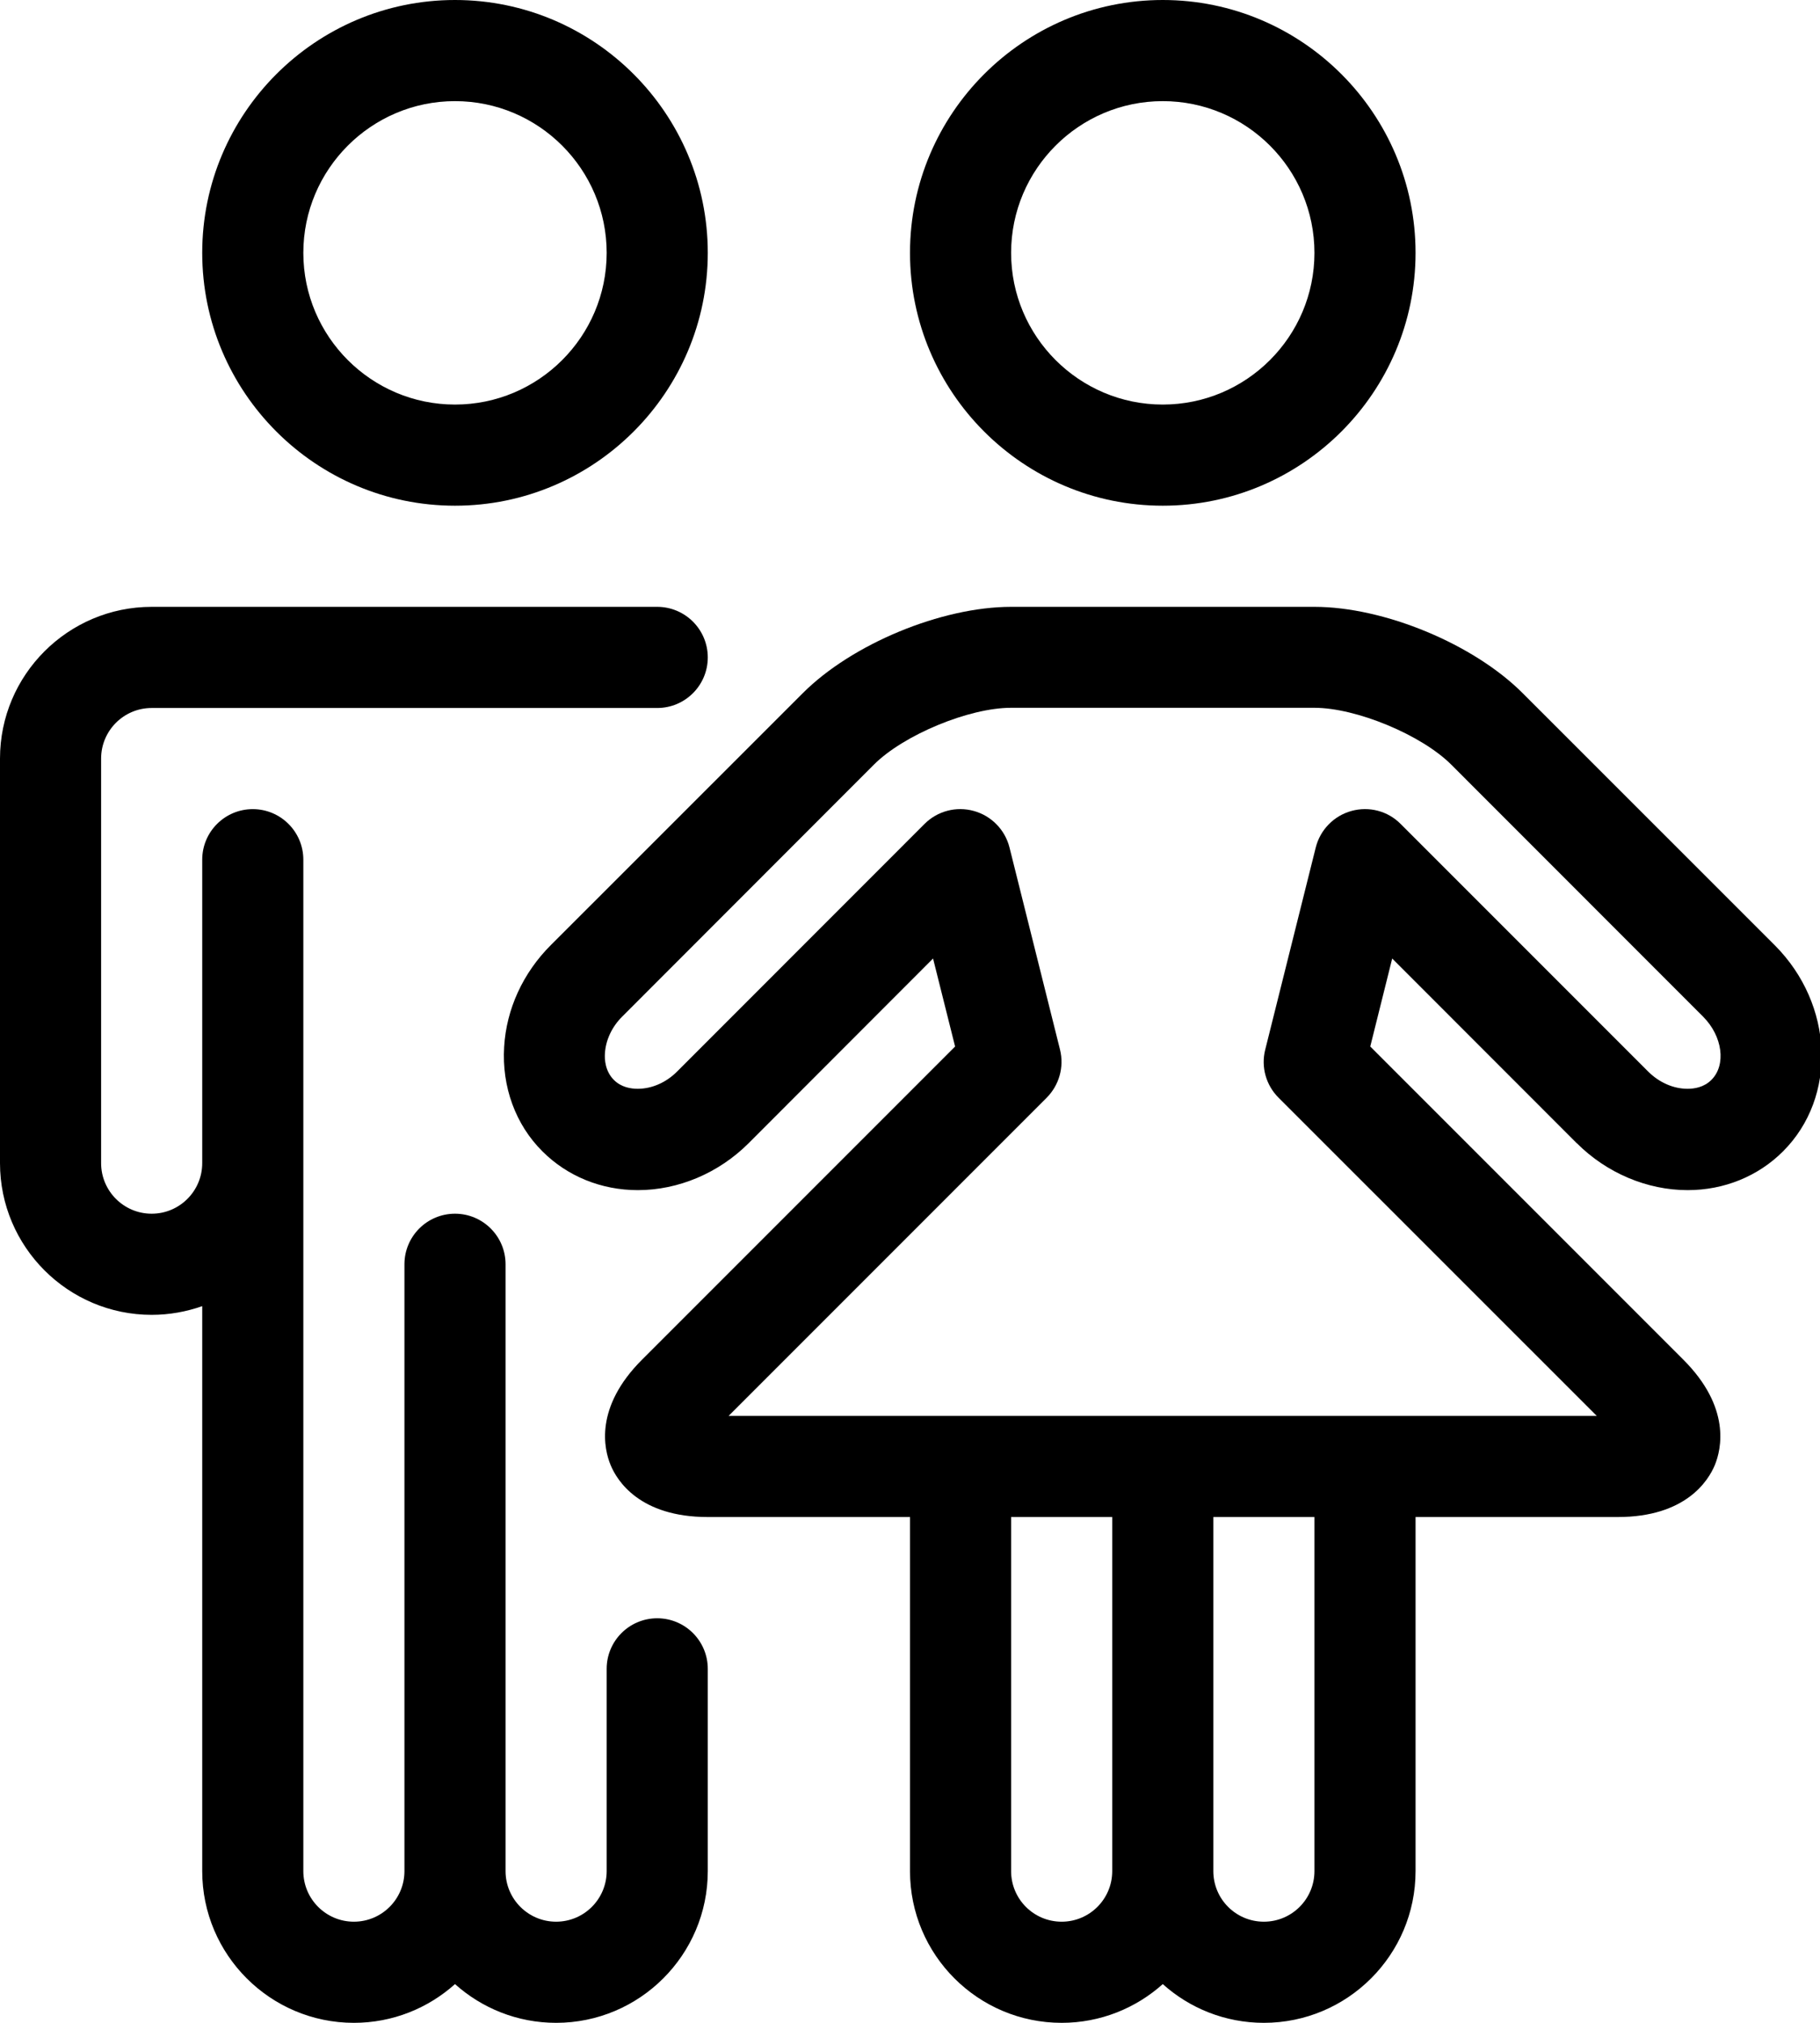
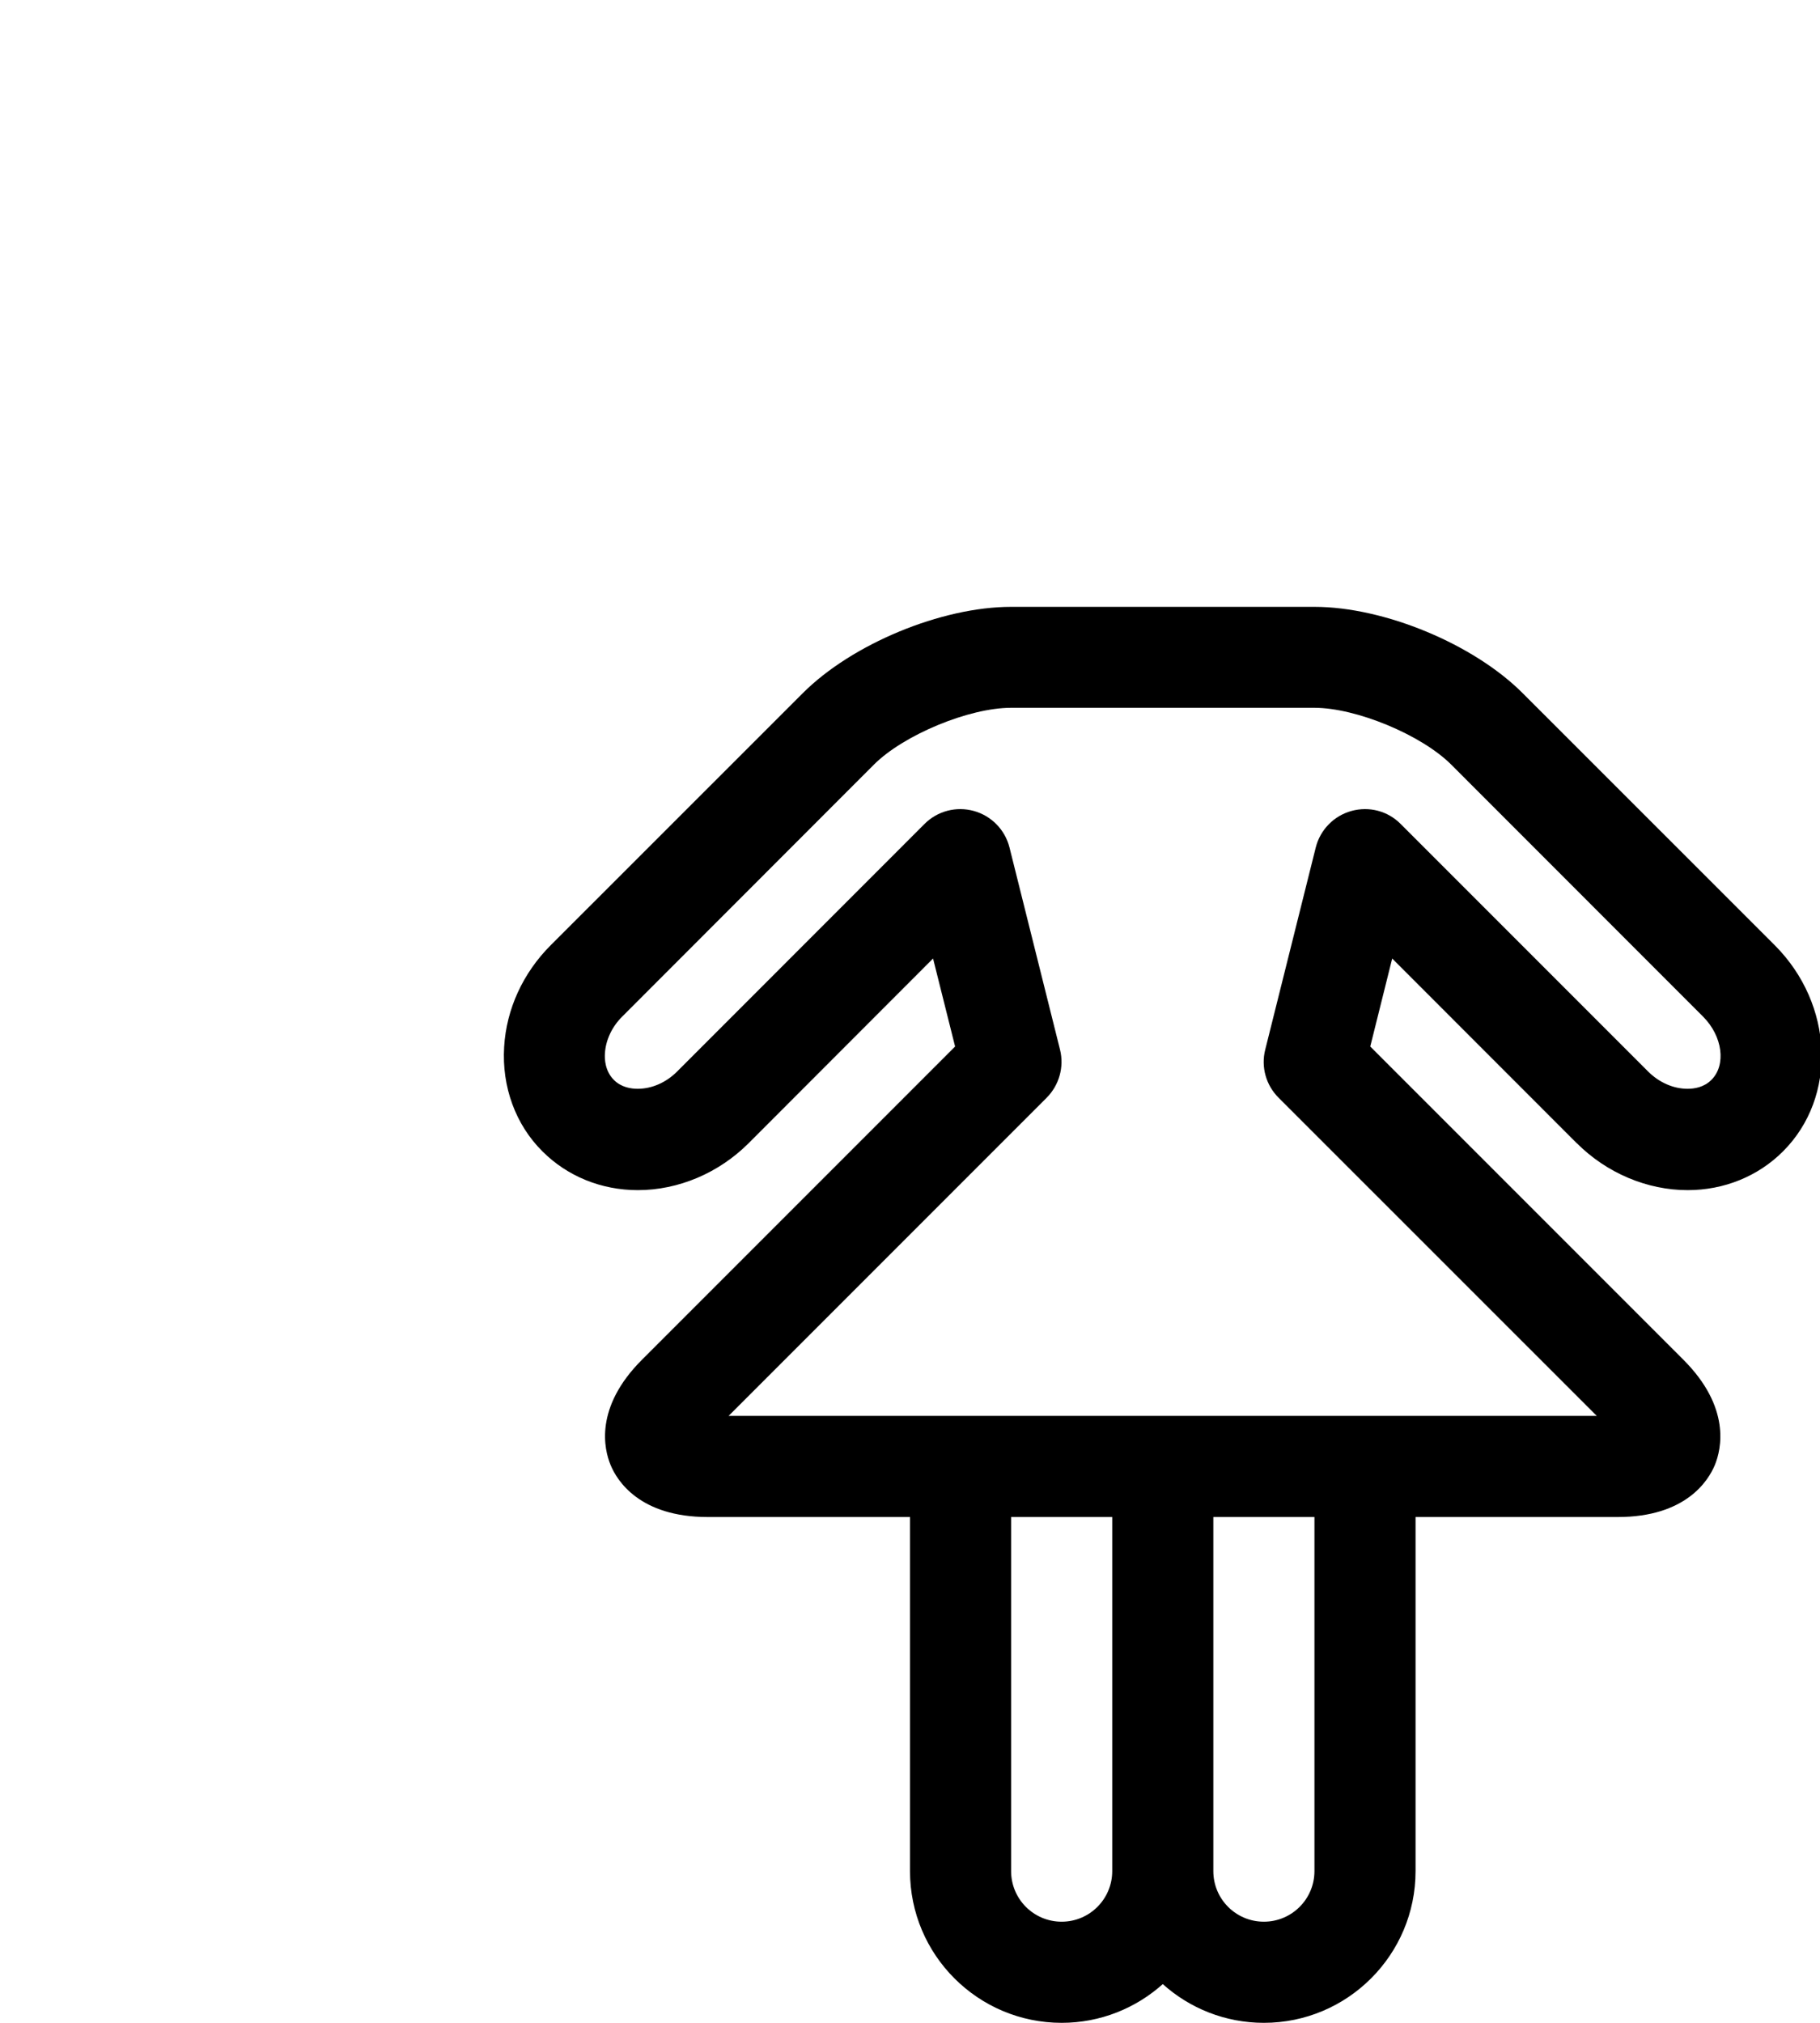
<svg xmlns="http://www.w3.org/2000/svg" width="18px" height="20px" viewBox="0 0 18 20" version="1.1">
  <title>passengers</title>
  <desc>Created with Sketch.</desc>
  <defs />
  <g id="Page-1" stroke="none" stroke-width="1" fill="none" fill-rule="evenodd">
    <g id="passengers" fill="#000000">
-       <path d="M11.5,1 C10.673,1 10,1.673 10,2.5 C10,3.327 10.673,4 11.5,4 C12.327,4 13,3.327 13,2.5 C13,1.673 12.327,1 11.5,1 M11.5,5 C10.122,5 9,3.878 9,2.5 C9,1.122 10.122,0 11.5,0 C12.878,0 14,1.122 14,2.5 C14,3.878 12.878,5 11.5,5" id="Fill-1" />
      <path d="M12.646,10.854 L15.792,13.999 L7.206,13.999 L10.351,10.854 C10.475,10.73 10.526,10.55 10.484,10.379 L9.984,8.379 C9.94,8.204 9.805,8.066 9.631,8.018 C9.458,7.97 9.272,8.018 9.144,8.146 L6.696,10.595 C6.587,10.704 6.446,10.765 6.307,10.765 C6.241,10.765 6.144,10.751 6.071,10.677 C5.985,10.591 5.978,10.473 5.983,10.412 C5.991,10.284 6.052,10.152 6.153,10.052 L8.644,7.559 C8.938,7.266 9.583,6.998 9.999,6.998 L12.999,6.998 C13.414,6.998 14.058,7.266 14.352,7.559 L16.844,10.052 C17.037,10.245 17.074,10.53 16.926,10.677 C16.852,10.751 16.757,10.765 16.69,10.765 C16.551,10.765 16.411,10.704 16.301,10.595 L13.852,8.146 C13.725,8.018 13.54,7.97 13.366,8.018 C13.192,8.066 13.057,8.204 13.013,8.379 L12.513,10.379 C12.47,10.549 12.521,10.73 12.646,10.854 L12.646,10.854 Z M13,18.5 C13,18.776 12.776,19 12.5,19 C12.223,19 12,18.776 12,18.5 L12,14.999 L13,14.999 L13,18.5 Z M10.5,19 C10.223,19 10,18.776 10,18.5 L10,14.999 L11,14.999 L11,18.5 C11,18.776 10.776,19 10.5,19 L10.5,19 Z M15.595,11.303 C15.89,11.598 16.29,11.767 16.691,11.767 C17.052,11.767 17.388,11.63 17.634,11.384 C18.174,10.845 18.137,9.931 17.552,9.345 L15.06,6.854 C14.574,6.367 13.688,6 13,6 L10,6 C9.311,6 8.425,6.367 7.939,6.854 L5.447,9.345 C5.172,9.62 5.008,9.977 4.986,10.351 C4.962,10.745 5.099,11.12 5.365,11.384 C5.611,11.63 5.947,11.767 6.308,11.767 C6.71,11.767 7.109,11.598 7.404,11.303 L9.228,9.477 L9.446,10.347 L6.352,13.441 C5.876,13.915 5.974,14.329 6.039,14.485 C6.102,14.639 6.326,14.999 7,14.999 L9,14.999 L9,18.5 C9,19.328 9.672,20 10.5,20 C10.883,20 11.234,19.855 11.5,19.617 C11.765,19.855 12.116,20 12.5,20 C13.327,20 14,19.328 14,18.5 L14,14.999 L16,14.999 C16.673,14.999 16.896,14.639 16.96,14.485 C17.024,14.329 17.122,13.915 16.646,13.441 L13.552,10.347 L13.769,9.477 L15.594,11.303 L15.595,11.303 Z" id="Fill-3" />
-       <path d="M4.5,1 C3.673,1 3,1.673 3,2.5 C3,3.327 3.673,4 4.5,4 C5.327,4 6,3.327 6,2.5 C6,1.673 5.327,1 4.5,1 M4.5,5 C3.122,5 2,3.878 2,2.5 C2,1.122 3.122,0 4.5,0 C5.878,0 7,1.122 7,2.5 C7,3.878 5.878,5 4.5,5" id="Fill-5" />
-       <path d="M6.5,16 C6.224,16 6,16.224 6,16.5 L6,18.5 C6,18.776 5.776,19 5.5,19 C5.224,19 5,18.776 5,18.5 L5,12.5 C5,12.224 4.776,12 4.5,12 C4.224,12 4,12.224 4,12.5 L4,18.5 C4,18.776 3.776,19 3.5,19 C3.224,19 3,18.776 3,18.5 L3,8.5 C3,8.224 2.776,8 2.5,8 C2.224,8 2,8.224 2,8.5 L2,11.5 C2,11.776 1.776,12 1.5,12 C1.224,12 1,11.776 1,11.5 L1,7.5 C1,7.224 1.224,7 1.5,7 L6.5,7 C6.776,7 7,6.776 7,6.5 C7,6.224 6.776,6 6.5,6 L1.5,6 C0.673,6 0,6.673 0,7.5 L0,11.5 C0,12.327 0.673,13 1.5,13 C1.675,13 1.843,12.969 2,12.914 L2,18.5 C2,19.327 2.673,20 3.5,20 C3.884,20 4.234,19.855 4.5,19.617 C4.766,19.855 5.116,20 5.5,20 C6.327,20 7,19.327 7,18.5 L7,16.5 C7,16.224 6.776,16 6.5,16" id="Fill-7" />
    </g>
  </g>
</svg>